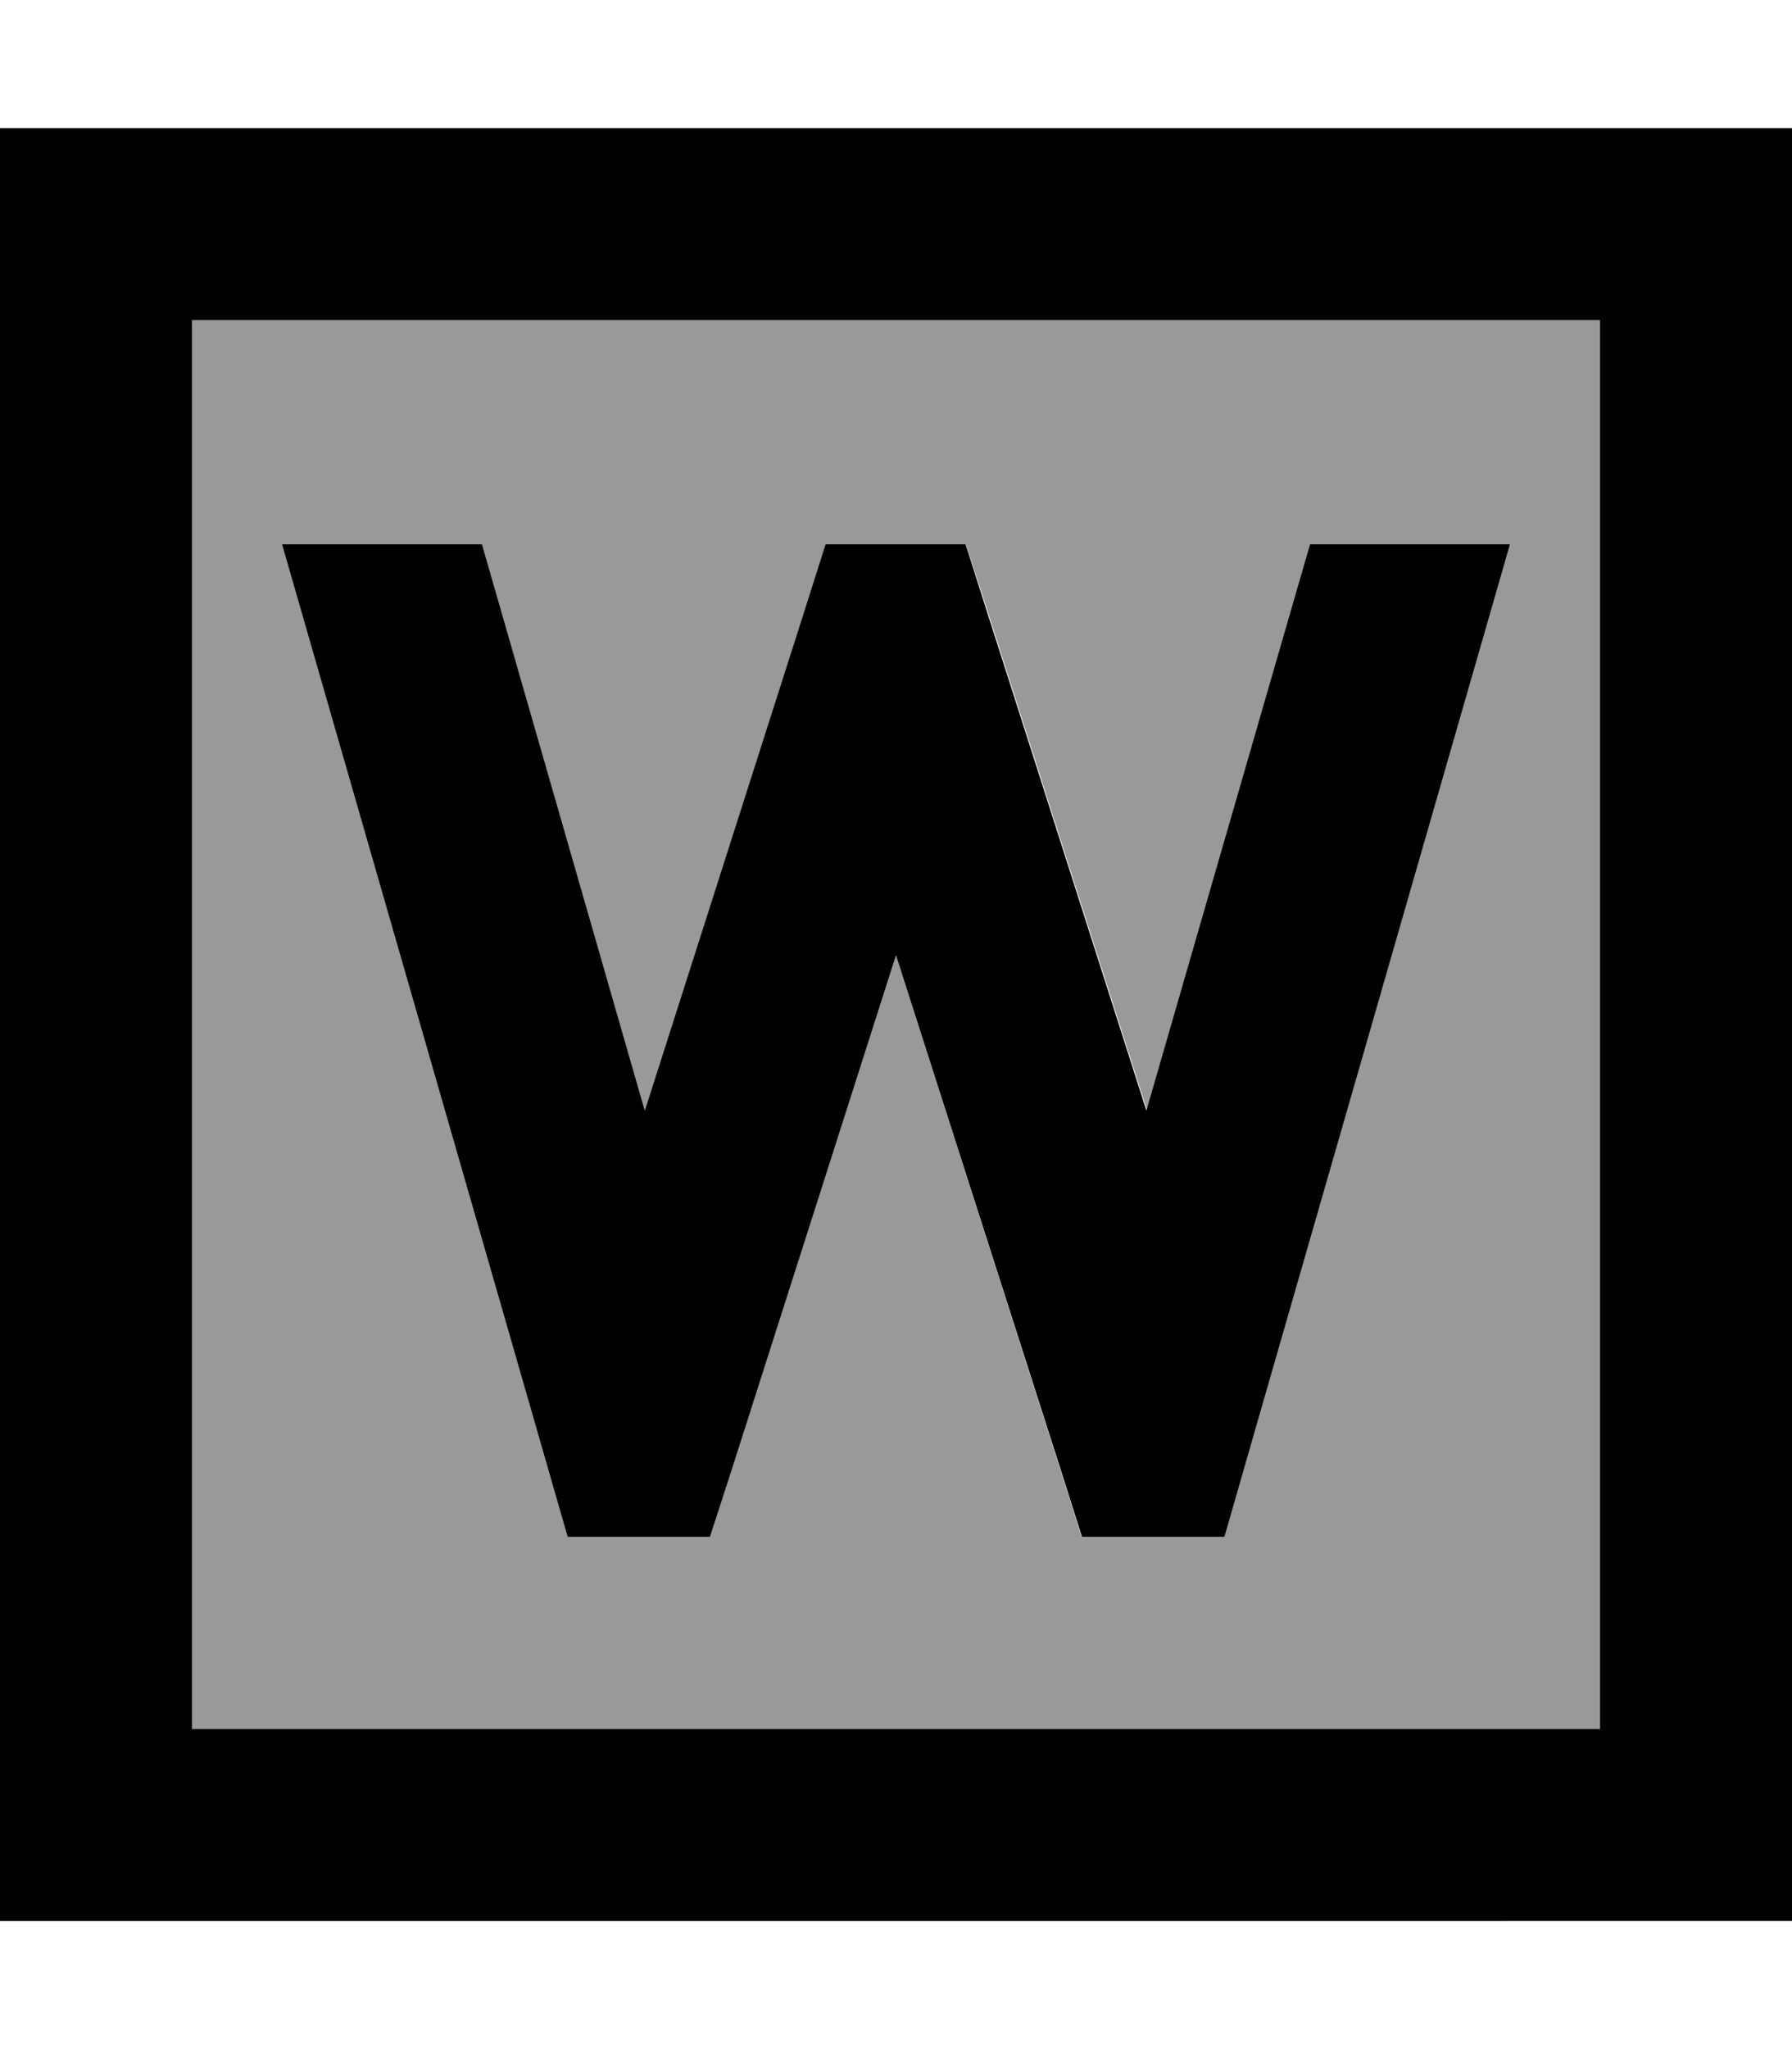
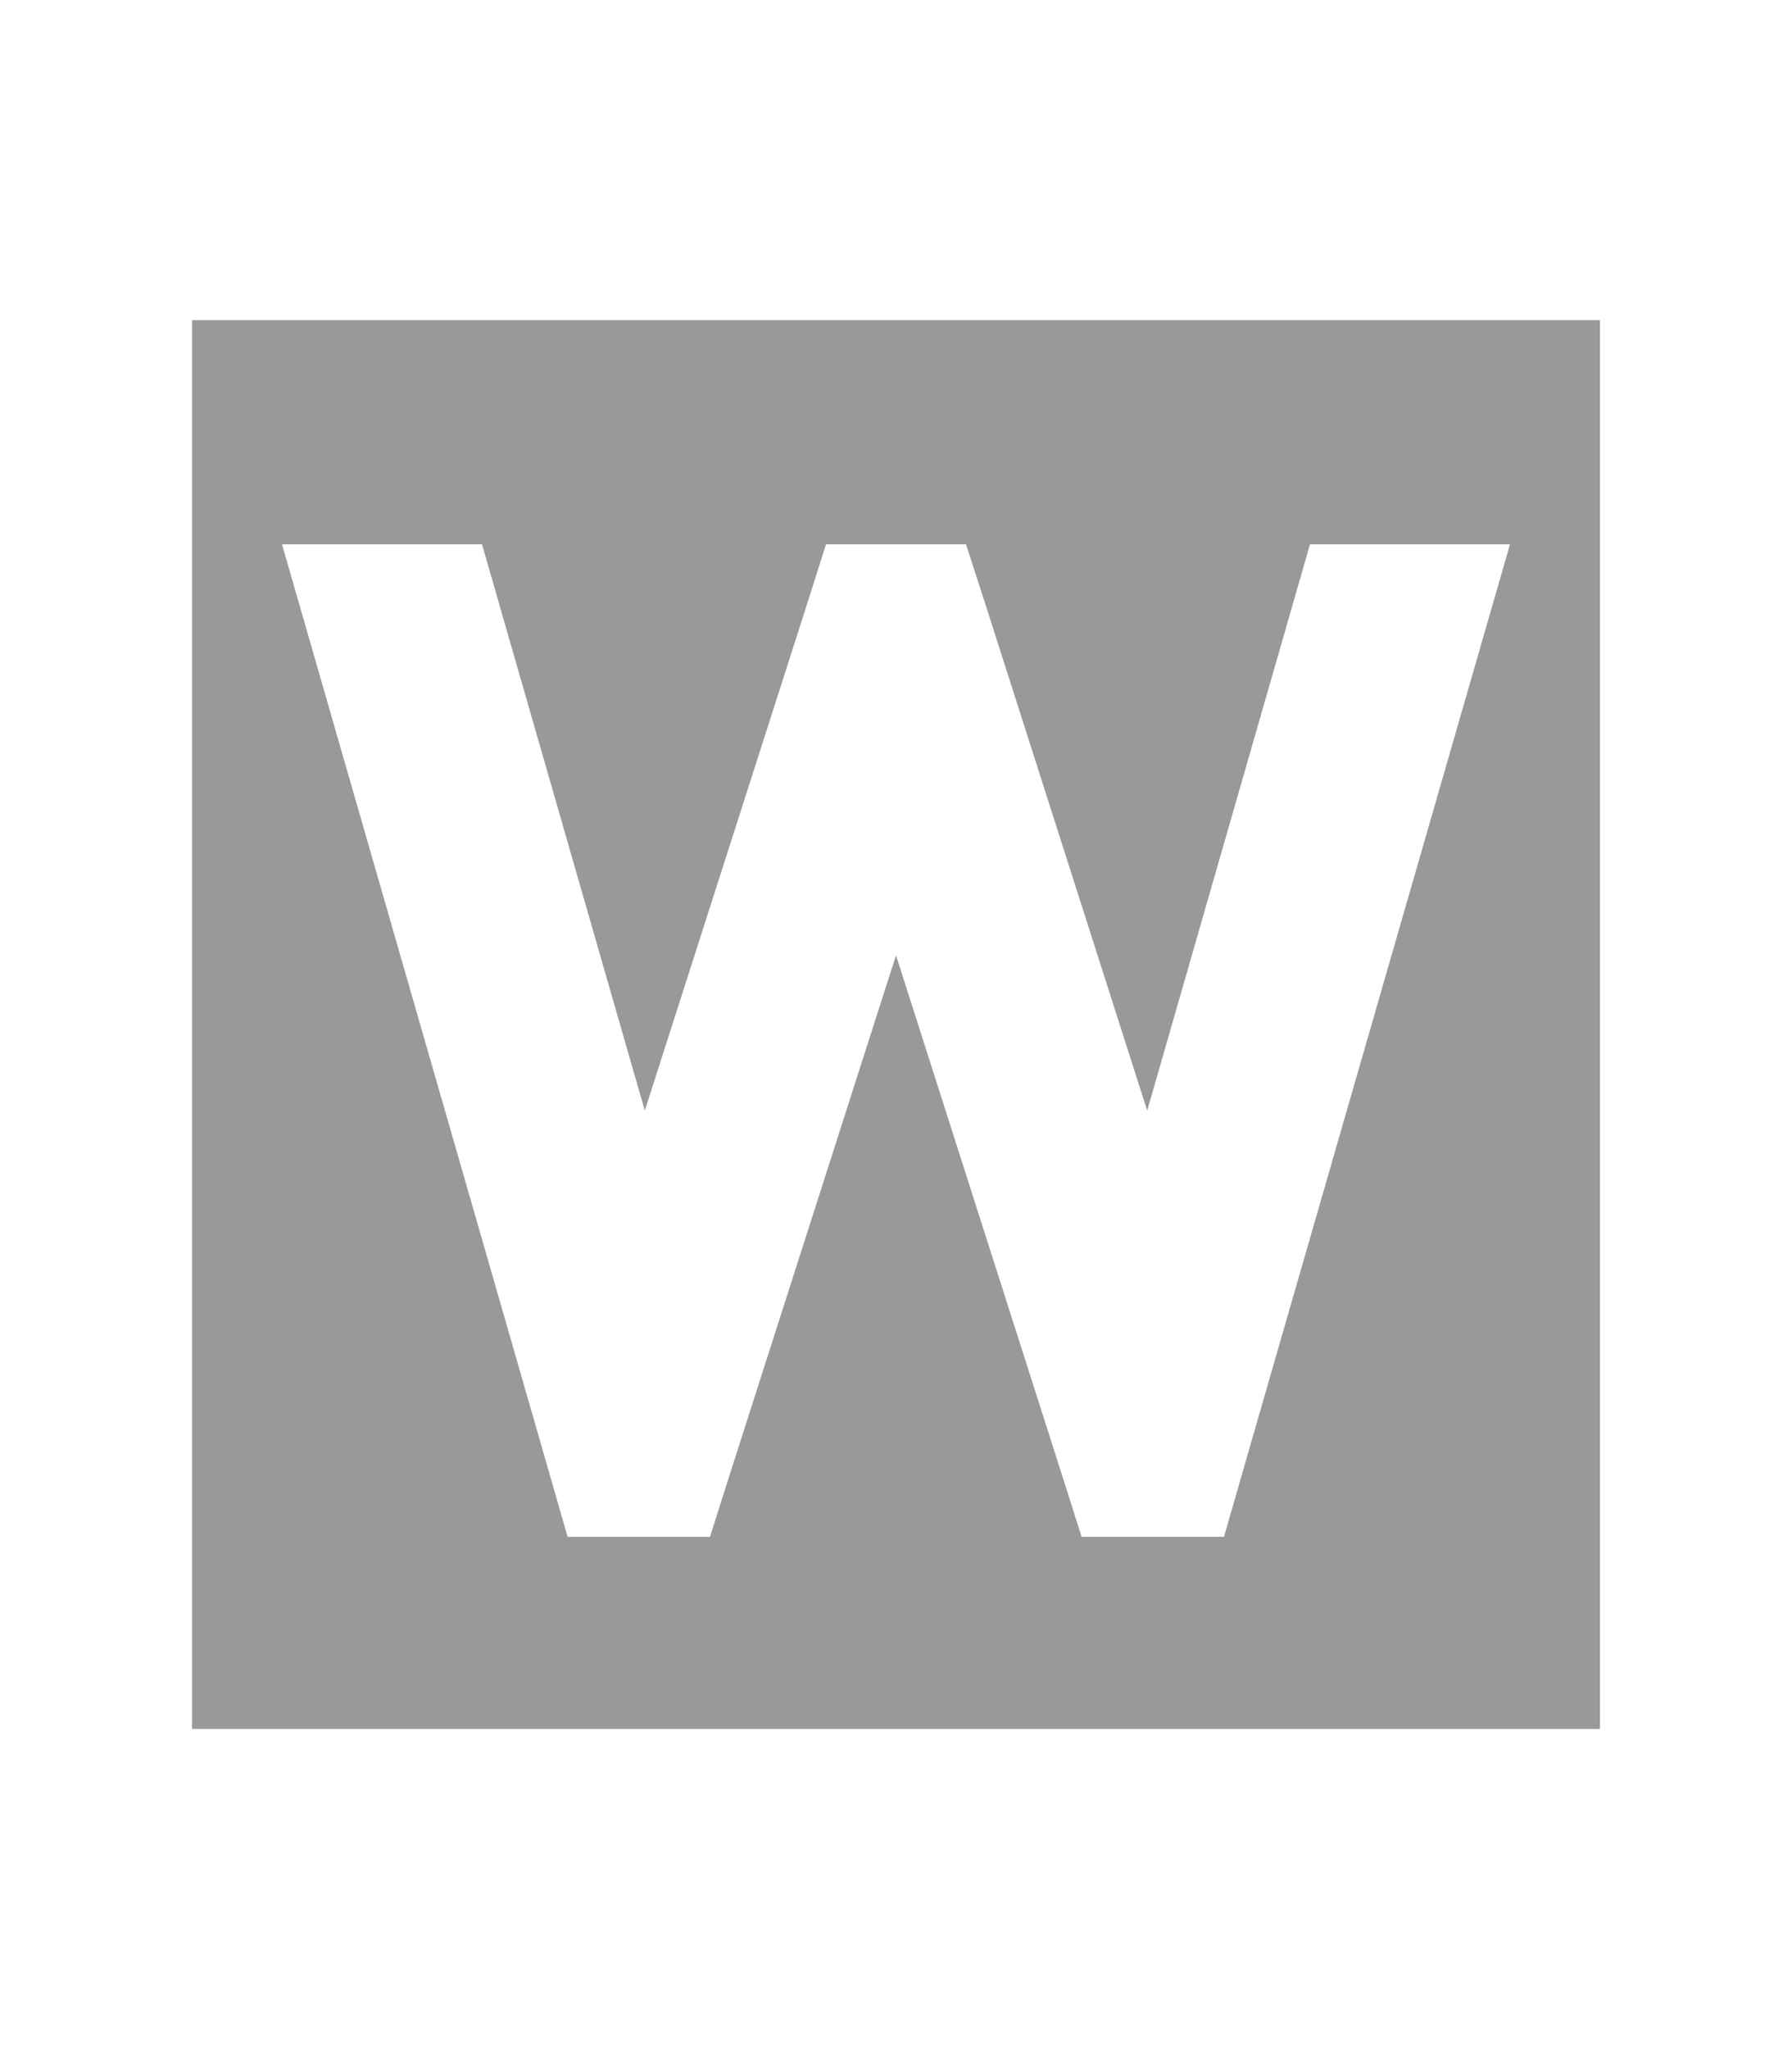
<svg xmlns="http://www.w3.org/2000/svg" viewBox="0 0 448 512">
  <defs>
    <style>.fa-secondary{opacity:.4}</style>
  </defs>
  <path class="fa-secondary" d="M48 80l352 0 0 352L48 432 48 80zm22.5 56l66.4 230.6 5 17.4 35.6 0 5.3-16.7L224 238.7l41.1 128.6 5.3 16.7 35.6 0 5-17.4L377.5 136l-50 0L286.8 277.5 246.9 152.7 241.5 136l-35 0-5.3 16.7L161.2 277.5 120.5 136l-50 0z" />
-   <path class="fa-primary" d="M48 80l0 352 352 0 0-352L48 80zM0 32l48 0 352 0 48 0 0 48 0 352 0 48-48 0L48 480 0 480l0-48L0 80 0 32zM377.5 136L311.1 366.6l-5 17.4-35.6 0-5.3-16.7L224 238.7 182.9 367.3 177.5 384l-35.6 0-5-17.4L70.5 136l50 0 40.7 141.5 39.9-124.8 5.3-16.7 35 0 5.3 16.7 39.9 124.8L327.5 136l50 0z" />
</svg>